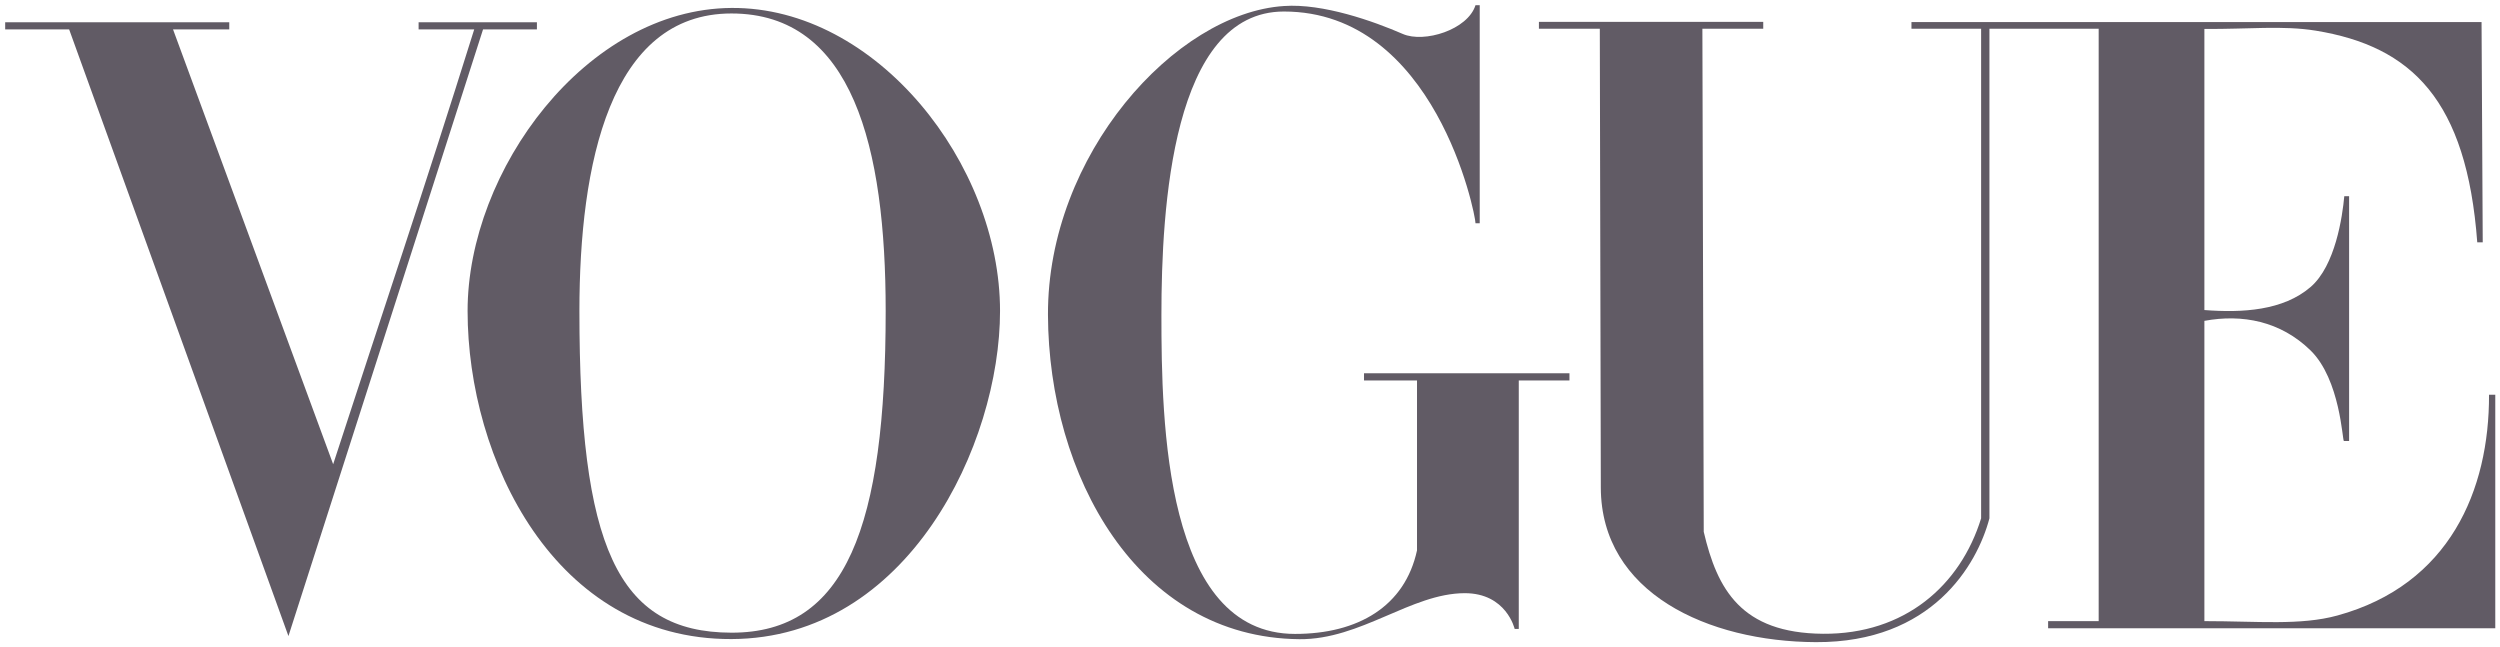
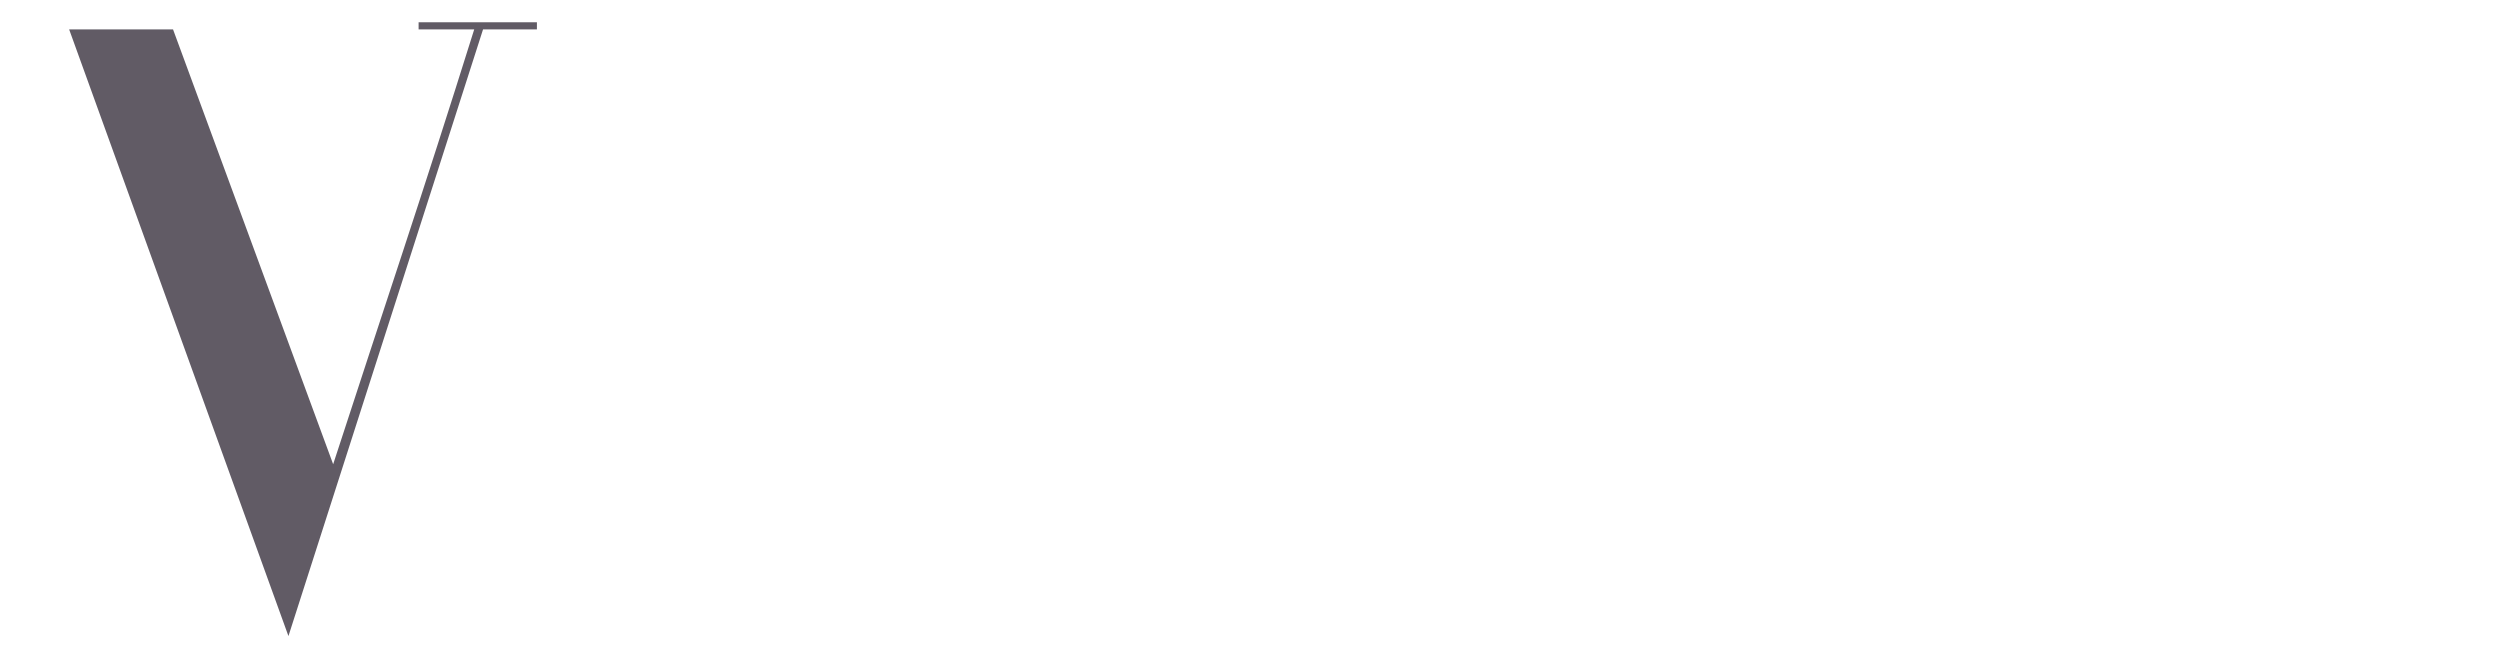
<svg xmlns="http://www.w3.org/2000/svg" width="224" height="58" viewBox="0 0 224 58" fill="none">
-   <path d="M65.537 0.712C52.533 0.805 41.896 15.258 41.896 27.864C41.896 41.13 49.693 57.312 65.537 57.26C81.38 57.207 89.603 39.786 89.603 27.864C89.603 14.696 78.541 0.619 65.537 0.712ZM65.537 1.207C76.421 1.207 79.357 13.227 79.357 27.864C79.357 47.178 75.815 56.706 65.537 56.688C55.259 56.67 51.915 48.871 51.915 27.864C51.915 14.705 54.653 1.207 65.537 1.207Z" fill="#615B65" />
-   <path d="M93.898 28.221C93.839 13.877 105.319 1.171 115.037 0.54C118.548 0.292 123.06 1.899 125.694 3.044C127.607 3.876 131.512 2.672 132.205 0.464H132.583V20.003H132.205C132.205 19.17 128.587 1.032 115.037 1.032C105.029 1.032 104.063 18.629 104.063 28.221C104.063 37.812 104.354 56.799 116.033 56.799C121.691 56.799 125.878 54.324 126.964 49.316V34.09H122.215V33.442H140.623V34.09H136.082V56.35H135.713C135.713 56.35 134.975 53.139 131.229 53.149C126.442 53.163 121.928 57.322 116.425 57.271C101.871 57.137 93.956 42.564 93.898 28.221Z" fill="#615B65" />
-   <path d="M6.196 2.637H0.464V1.993H20.542V2.637H15.505L29.851 41.596C34.337 27.785 37.812 17.576 42.489 2.637H37.507V1.993H48.108V2.637H43.28L25.844 56.992L6.196 2.637Z" fill="#615B65" />
-   <path d="M143.433 43.684L143.343 2.574H137.887V1.958H157.986V2.574H152.534L152.655 47.65C153.862 52.811 156.008 56.727 163.339 56.786C170.671 56.844 175.655 52.449 177.508 46.442V2.574H171.267L171.267 1.977H222.347L222.453 21.711H221.962C221.015 8.969 216.098 4.154 207.5 2.749C204.541 2.265 201.437 2.624 197.513 2.593V27.78C200.93 28.044 204.57 27.828 207.023 25.721C209.253 23.805 209.884 19.379 210.048 17.581H210.48V39.511H210.012C209.877 39.511 209.698 34.007 207.023 31.396C204.33 28.768 200.901 28.122 197.513 28.748V55.653C202.299 55.653 206.114 56.059 209.428 55.15C219.499 52.389 223.044 43.892 223.017 35.371H223.577V56.29H183.511V55.653H188.041V2.574H178.253V46.442C177.144 50.639 173.089 57.583 162.698 57.536C153.037 57.492 143.454 53.136 143.433 43.684Z" fill="#615B65" />
+   <path d="M6.196 2.637H0.464H20.542V2.637H15.505L29.851 41.596C34.337 27.785 37.812 17.576 42.489 2.637H37.507V1.993H48.108V2.637H43.28L25.844 56.992L6.196 2.637Z" fill="#615B65" />
</svg>